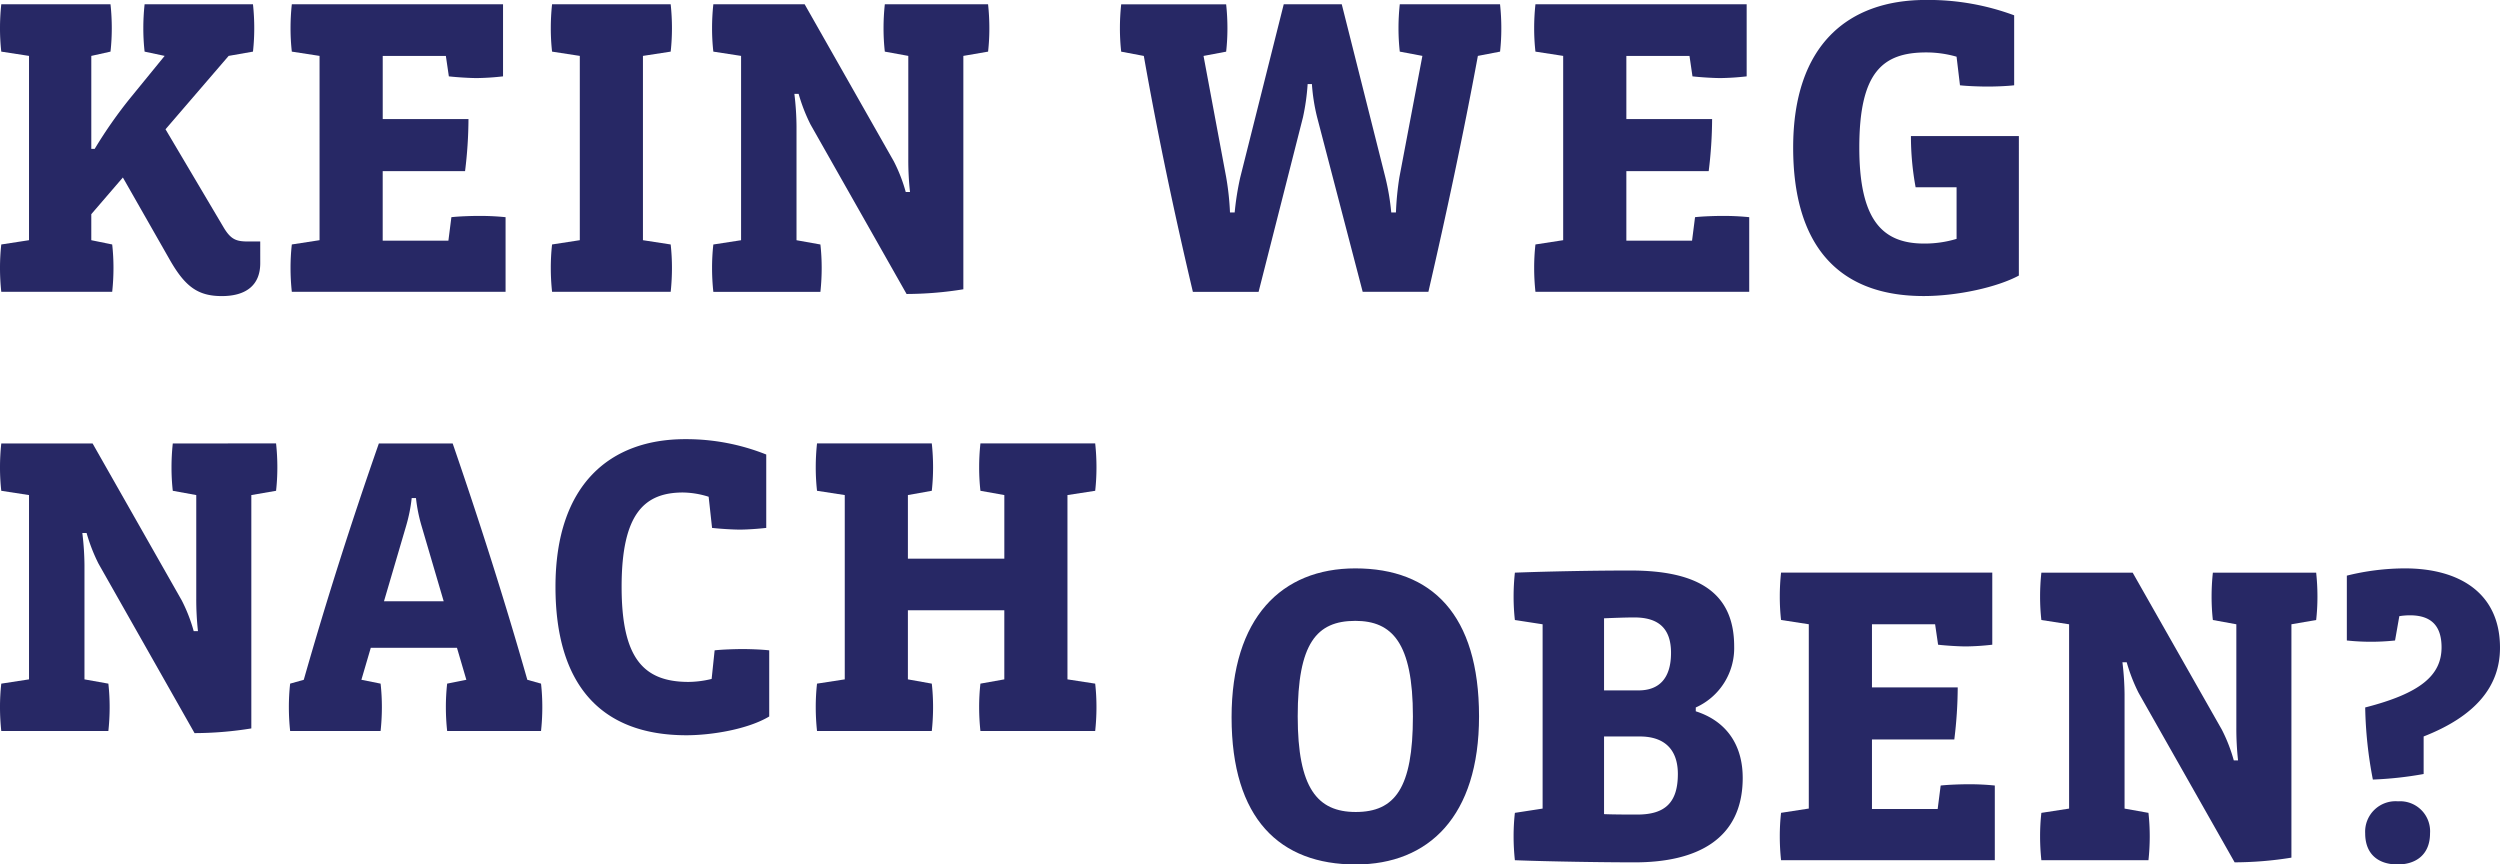
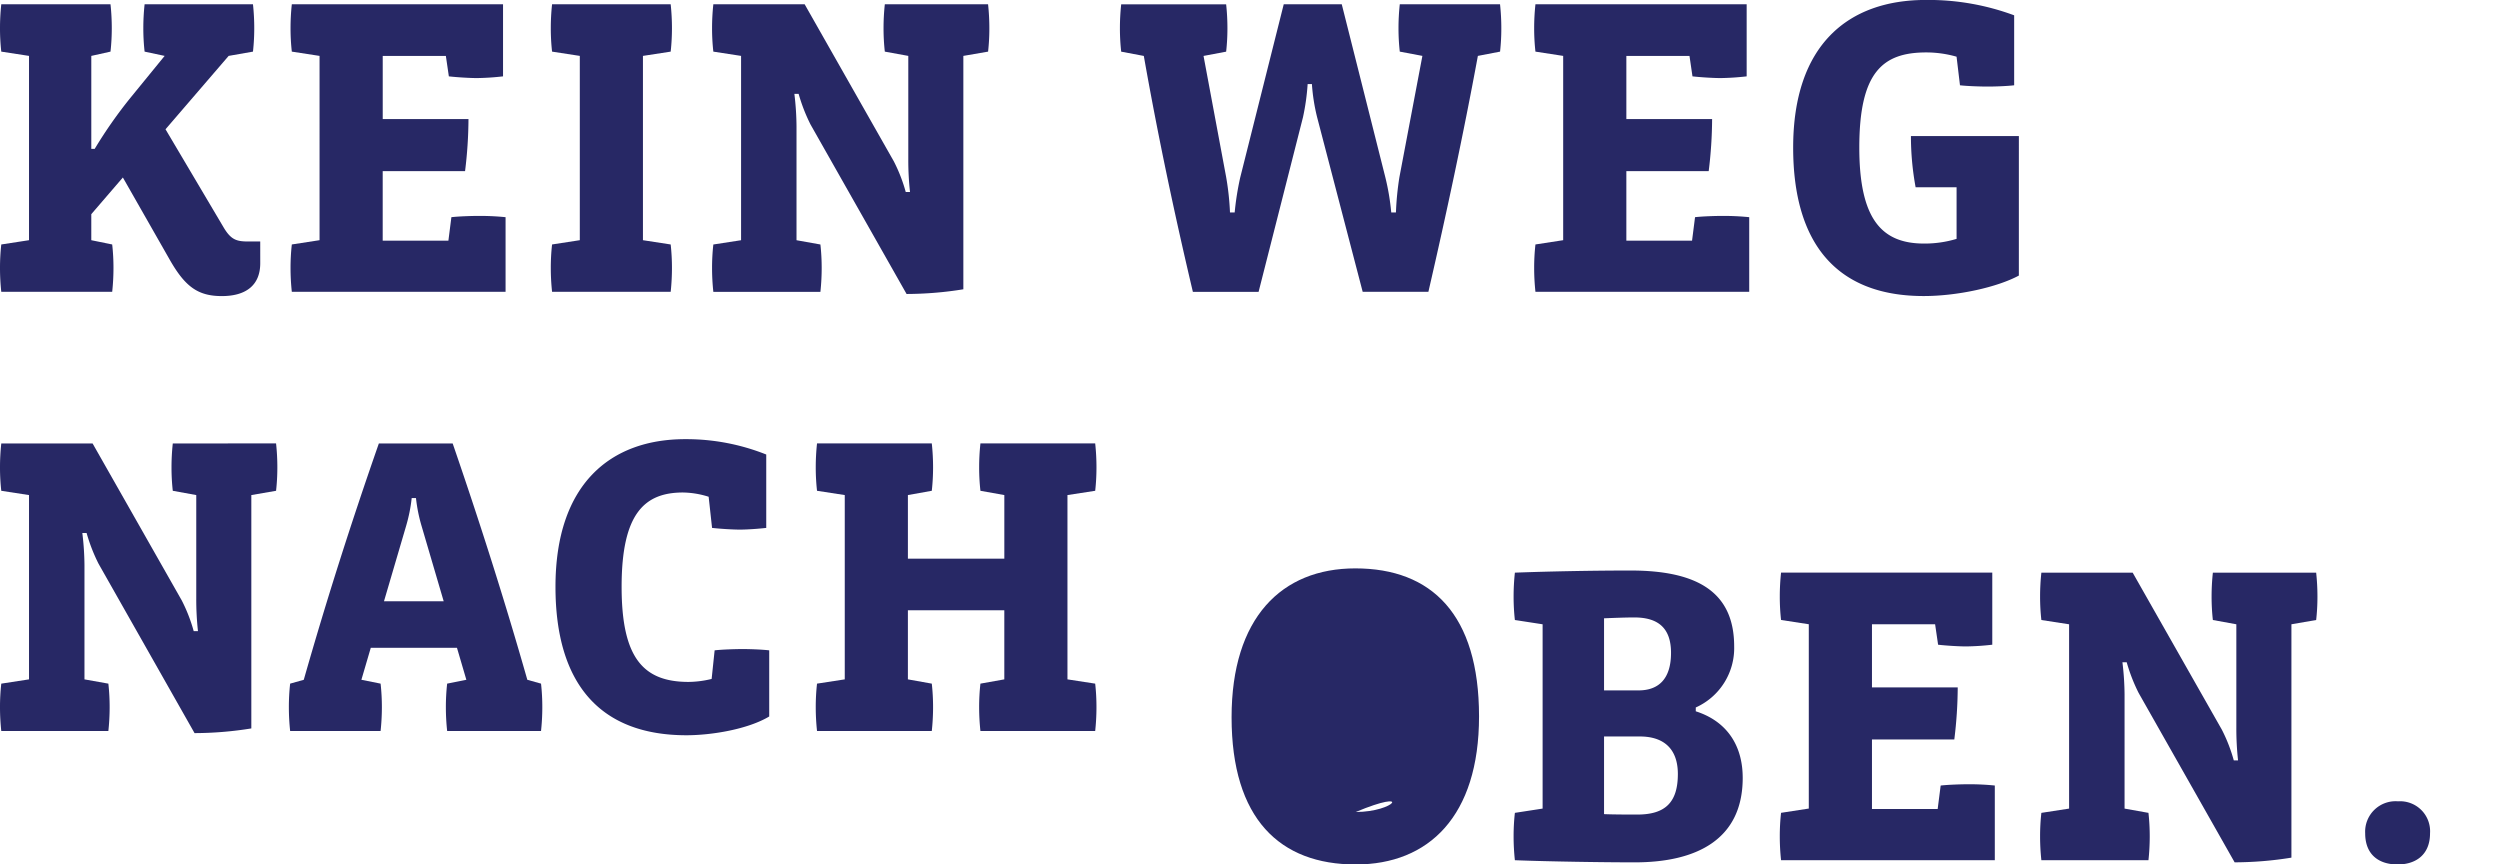
<svg xmlns="http://www.w3.org/2000/svg" width="330.227" height="114.188" viewBox="0 0 330.227 114.188">
  <g id="Gruppe_604" data-name="Gruppe 604" transform="translate(-76.193 -433)">
    <g id="Gruppe_604-2" data-name="Gruppe 604" transform="translate(76.193 433)">
      <path id="Pfad_146" data-name="Pfad 146" d="M110.569,468.759c0,2.93-1.916,4.339-5.072,4.339s-4.847-1.24-6.875-4.79l-6.2-10.876-4.17,4.846v3.438l2.761.564a27.83,27.83,0,0,1,.169,3.1,29.635,29.635,0,0,1-.169,3.156H76.362a29.541,29.541,0,0,1-.169-3.156,27.744,27.744,0,0,1,.169-3.1l3.663-.564V441.371l-3.663-.564a27.743,27.743,0,0,1-.169-3.1,29.541,29.541,0,0,1,.169-3.156H90.789a29.541,29.541,0,0,1,.169,3.156,27.743,27.743,0,0,1-.169,3.1l-2.536.564v12.285H88.7a59.286,59.286,0,0,1,4.734-6.762l4.508-5.523-2.648-.564a27.741,27.741,0,0,1-.169-3.1,29.539,29.539,0,0,1,.169-3.156h14.314a29.637,29.637,0,0,1,.169,3.156,27.831,27.831,0,0,1-.169,3.1l-3.212.564-8.34,9.693,7.608,12.849c1.015,1.747,1.747,1.973,3.325,1.973h1.578Z" transform="translate(-76.193 -433.988)" fill="#272865" />
      <path id="Pfad_147" data-name="Pfad 147" d="M210.278,472.535H182.044a29.639,29.639,0,0,1-.169-3.156,27.833,27.833,0,0,1,.169-3.1l3.663-.564V441.371l-3.663-.564a27.833,27.833,0,0,1-.169-3.1,29.639,29.639,0,0,1,.169-3.156h27.9v9.524a34.008,34.008,0,0,1-3.438.226c-1.015,0-2.761-.113-3.719-.226l-.395-2.7h-8.34v8.34h11.327a57.068,57.068,0,0,1-.451,6.875H194.048v9.186h8.679l.394-3.1c.958-.113,2.705-.169,3.719-.169a34.309,34.309,0,0,1,3.438.169Z" transform="translate(-143.497 -433.988)" fill="#272865" />
      <path id="Pfad_148" data-name="Pfad 148" d="M292.372,472.535H276.705a29.547,29.547,0,0,1-.169-3.156,27.749,27.749,0,0,1,.169-3.1l3.663-.564V441.371l-3.663-.564a27.749,27.749,0,0,1-.169-3.1,29.547,29.547,0,0,1,.169-3.156h15.666a29.539,29.539,0,0,1,.169,3.156,27.741,27.741,0,0,1-.169,3.1l-3.663.564v24.345l3.663.564a27.742,27.742,0,0,1,.169,3.1A29.539,29.539,0,0,1,292.372,472.535Z" transform="translate(-203.781 -433.988)" fill="#272865" />
      <path id="Pfad_149" data-name="Pfad 149" d="M371.657,440.807l-3.268.564V472.2a47.491,47.491,0,0,1-7.5.62l-12.679-22.373a22.579,22.579,0,0,1-1.578-4.057h-.563a37.3,37.3,0,0,1,.282,4.283v15.046l3.156.564a27.823,27.823,0,0,1,.169,3.1,29.627,29.627,0,0,1-.169,3.156H335.365a29.635,29.635,0,0,1-.169-3.156,27.831,27.831,0,0,1,.169-3.1l3.663-.564V441.371l-3.663-.564a27.83,27.83,0,0,1-.169-3.1,29.635,29.635,0,0,1,.169-3.156h12.06L359.2,455.29a21,21,0,0,1,1.578,4.057h.564a38.586,38.586,0,0,1-.226-4.339V441.371l-3.1-.564a27.823,27.823,0,0,1-.169-3.1,29.627,29.627,0,0,1,.169-3.156h13.638a29.643,29.643,0,0,1,.169,3.156A27.836,27.836,0,0,1,371.657,440.807Z" transform="translate(-241.139 -433.988)" fill="#272865" />
      <path id="Pfad_150" data-name="Pfad 150" d="M533.764,440.807l-2.931.564c-1.916,10.369-4.17,20.907-6.537,31.164h-8.679l-6.03-23.105a25.187,25.187,0,0,1-.677-4.339h-.563a29.48,29.48,0,0,1-.62,4.4l-5.861,23.049h-8.679c-2.423-10.256-4.621-20.625-6.481-31.164l-2.987-.564a27.83,27.83,0,0,1-.169-3.1,29.635,29.635,0,0,1,.169-3.156h13.863a29.635,29.635,0,0,1,.169,3.156,27.829,27.829,0,0,1-.169,3.1l-2.987.564,2.987,16a35.9,35.9,0,0,1,.507,4.677h.62a37.158,37.158,0,0,1,.732-4.621l5.748-22.88h7.664l5.748,22.823a31.191,31.191,0,0,1,.789,4.677h.62a38.892,38.892,0,0,1,.451-4.621l3.043-16.061-2.987-.564a27.851,27.851,0,0,1-.169-3.1,29.659,29.659,0,0,1,.169-3.156h13.243a29.627,29.627,0,0,1,.169,3.156A27.823,27.823,0,0,1,533.764,440.807Z" transform="translate(-335.619 -433.988)" fill="#272865" />
      <path id="Pfad_151" data-name="Pfad 151" d="M662.638,472.535H634.4a29.643,29.643,0,0,1-.169-3.156,27.838,27.838,0,0,1,.169-3.1l3.663-.564V441.371l-3.663-.564a27.838,27.838,0,0,1-.169-3.1,29.643,29.643,0,0,1,.169-3.156h27.9v9.524a34.007,34.007,0,0,1-3.438.226c-1.014,0-2.761-.113-3.719-.226l-.394-2.7h-8.34v8.34h11.327a57.068,57.068,0,0,1-.451,6.875H646.408v9.186h8.679l.394-3.1c.958-.113,2.705-.169,3.719-.169a34.309,34.309,0,0,1,3.438.169Z" transform="translate(-431.582 -433.988)" fill="#272865" />
      <path id="Pfad_152" data-name="Pfad 152" d="M758.243,469.4c-2.818,1.522-8.059,2.705-12.567,2.705-11.5,0-17.244-6.931-17.244-19.611,0-13.581,7.27-19.5,17.526-19.5a32.625,32.625,0,0,1,11.665,2.029v9.242c-.958.113-2.48.169-3.494.169-.958,0-2.705-.056-3.663-.169l-.451-3.776a14.591,14.591,0,0,0-4-.564c-5.8,0-8.847,2.649-8.847,12.567,0,9.58,3.043,12.68,8.566,12.68a14.553,14.553,0,0,0,4.283-.62V457.74h-5.41a37.254,37.254,0,0,1-.62-6.763h14.258Z" transform="translate(-491.571 -433)" fill="#272865" />
    </g>
    <g id="Gruppe_605" data-name="Gruppe 605" transform="translate(76.193 491.01)">
      <path id="Pfad_153" data-name="Pfad 153" d="M409.822,600.547a27.831,27.831,0,0,0,.169-3.1,29.636,29.636,0,0,0-.169-3.156H394.663a29.635,29.635,0,0,0-.169,3.156,27.832,27.832,0,0,0,.169,3.1l3.156.564v8.4H385.082v-8.4l3.156-.564a27.743,27.743,0,0,0,.169-3.1,29.54,29.54,0,0,0-.169-3.156H373.079a29.635,29.635,0,0,0-.169,3.156,27.832,27.832,0,0,0,.169,3.1l3.663.564v24.345l-3.663.564a27.833,27.833,0,0,0-.169,3.1,29.635,29.635,0,0,0,.169,3.156h15.159a29.54,29.54,0,0,0,.169-3.156,27.745,27.745,0,0,0-.169-3.1l-3.156-.564v-9.129h12.736v9.129l-3.156.564a27.833,27.833,0,0,0-.169,3.1,29.635,29.635,0,0,0,.169,3.156h15.159a29.636,29.636,0,0,0,.169-3.156,27.832,27.832,0,0,0-.169-3.1l-3.663-.564V601.111Z" transform="translate(-265.157 -593.728)" fill="#272865" />
      <path id="Pfad_154" data-name="Pfad 154" d="M99.017,594.292a29.542,29.542,0,0,0-.169,3.156,27.745,27.745,0,0,0,.169,3.1l3.1.564v13.637a38.6,38.6,0,0,0,.226,4.34h-.563a21.035,21.035,0,0,0-1.578-4.058L88.422,594.292H76.362a29.637,29.637,0,0,0-.169,3.156,27.834,27.834,0,0,0,.169,3.1l3.663.564v24.345l-3.663.564a27.835,27.835,0,0,0-.169,3.1,29.637,29.637,0,0,0,.169,3.156H90.507a29.638,29.638,0,0,0,.169-3.156,27.834,27.834,0,0,0-.169-3.1l-3.156-.564V610.409a37.291,37.291,0,0,0-.282-4.283h.564a22.552,22.552,0,0,0,1.578,4.057l12.68,22.373a47.476,47.476,0,0,0,7.5-.62V601.111l3.268-.564a27.747,27.747,0,0,0,.169-3.1,29.544,29.544,0,0,0-.169-3.156Z" transform="translate(-76.193 -593.728)" fill="#272865" />
      <path id="Pfad_155" data-name="Pfad 155" d="M299.267,620.635l-.395,3.776a13.218,13.218,0,0,1-3.043.394c-6.03,0-8.848-3.212-8.848-12.567,0-9.637,2.987-12.454,8.115-12.454a11.758,11.758,0,0,1,3.381.563l.451,4.114c.958.113,2.7.225,3.663.225,1.015,0,2.536-.113,3.494-.225v-9.693a28.531,28.531,0,0,0-10.708-2.029c-9.862,0-17.132,5.917-17.132,19.5,0,12.849,5.917,19.611,17.3,19.611,3.325,0,8.115-.789,10.933-2.48v-8.735c-.958-.113-2.536-.169-3.494-.169C301.972,620.466,300.225,620.522,299.267,620.635Z" transform="translate(-204.871 -592.74)" fill="#272865" />
      <path id="Pfad_156" data-name="Pfad 156" d="M212.757,625.512c-2.987-10.482-6.256-20.738-9.862-31.22h-9.749c-3.663,10.482-6.932,20.738-9.918,31.22l-1.8.507a27.745,27.745,0,0,0-.169,3.1,29.54,29.54,0,0,0,.169,3.156h11.947a29.544,29.544,0,0,0,.169-3.156,27.748,27.748,0,0,0-.169-3.1l-2.536-.507,1.24-4.226h11.384l1.24,4.226-2.536.507a27.745,27.745,0,0,0-.169,3.1,29.54,29.54,0,0,0,.169,3.156h12.4a29.635,29.635,0,0,0,.169-3.156,27.833,27.833,0,0,0-.169-3.1Zm-18.935-10.369,2.93-9.975a20.99,20.99,0,0,0,.732-3.663h.564a20.92,20.92,0,0,0,.732,3.663l2.93,9.975Z" transform="translate(-143.102 -593.728)" fill="#272865" />
      <path id="Pfad_157" data-name="Pfad 157" d="M744.824,669.413l-.395,3.1H735.75v-9.186h10.876a57.062,57.062,0,0,0,.451-6.876H735.75v-8.34h8.341l.394,2.7c.958.113,2.705.226,3.72.226a33.991,33.991,0,0,0,3.437-.226v-9.524h-27.9a29.563,29.563,0,0,0-.169,3.156,27.764,27.764,0,0,0,.169,3.1l3.663.564v24.345l-3.663.564a27.766,27.766,0,0,0-.169,3.1,29.562,29.562,0,0,0,.169,3.156h28.234v-9.862a34.3,34.3,0,0,0-3.438-.169C747.529,669.244,745.782,669.3,744.824,669.413Z" transform="translate(-488.48 -623.66)" fill="#272865" />
-       <path id="Pfad_158" data-name="Pfad 158" d="M540.508,639.74c-9.749,0-16.343,6.537-16.343,19.668,0,13.412,6.368,19.442,16.4,19.442,9.637,0,16.287-6.368,16.287-19.555C556.85,645.826,550.6,639.74,540.508,639.74Zm.056,32.178c-5.072,0-7.664-3.156-7.664-12.623,0-9.637,2.48-12.623,7.608-12.623,4.847,0,7.608,2.874,7.608,12.623C548.115,668.762,545.748,671.918,540.564,671.918Z" transform="translate(-361.484 -622.672)" fill="#272865" />
+       <path id="Pfad_158" data-name="Pfad 158" d="M540.508,639.74c-9.749,0-16.343,6.537-16.343,19.668,0,13.412,6.368,19.442,16.4,19.442,9.637,0,16.287-6.368,16.287-19.555C556.85,645.826,550.6,639.74,540.508,639.74Zm.056,32.178C548.115,668.762,545.748,671.918,540.564,671.918Z" transform="translate(-361.484 -622.672)" fill="#272865" />
      <path id="Pfad_159" data-name="Pfad 159" d="M940.834,724.469a4.02,4.02,0,0,0-4.339,4.227c0,2.818,1.8,4.114,4.283,4.114,2.423,0,4.283-1.3,4.283-4.114A3.962,3.962,0,0,0,940.834,724.469Z" transform="translate(-624.076 -676.632)" fill="#272865" />
-       <path id="Pfad_160" data-name="Pfad 160" d="M937.486,639.74a32.082,32.082,0,0,0-7.664.958v8.566a30.094,30.094,0,0,0,6.368,0l.564-3.212a8.886,8.886,0,0,1,1.409-.113c2.649,0,4.17,1.24,4.17,4.226,0,3.719-2.818,6.086-10.087,7.946a54.666,54.666,0,0,0,1.014,9.524,47.79,47.79,0,0,0,6.706-.733v-4.959c6.762-2.648,10.087-6.537,10.087-11.721C950.053,643.008,944.7,639.74,937.486,639.74Z" transform="translate(-619.826 -622.672)" fill="#272865" />
      <path id="Pfad_161" data-name="Pfad 161" d="M650.806,659.113v-.507a8.591,8.591,0,0,0,5.072-8.059c0-7.213-4.9-10.031-13.694-10.031-4.847,0-10.764.113-15.272.282a29.627,29.627,0,0,0-.169,3.156,27.822,27.822,0,0,0,.169,3.1l3.663.564v24.345l-3.663.564a27.824,27.824,0,0,0-.169,3.1,29.625,29.625,0,0,0,.169,3.156c4.283.169,11.609.282,15.836.282,8.115,0,14.258-2.987,14.258-11.158C657.005,663.565,654.864,660.409,650.806,659.113ZM638.69,646.828c1.409-.056,2.874-.113,4-.113,3.156,0,4.847,1.409,4.847,4.677,0,3.438-1.635,4.959-4.283,4.959H638.69Zm4.4,25.923c-1.071,0-3.269,0-4.4-.057V662.438h4.734c3.1,0,5.016,1.578,5.016,4.959C648.439,671.173,646.749,672.751,643.086,672.751Z" transform="translate(-426.81 -623.166)" fill="#272865" />
      <path id="Pfad_162" data-name="Pfad 162" d="M841.066,641.292a29.547,29.547,0,0,0-.169,3.156,27.749,27.749,0,0,0,.169,3.1l3.1.564v13.637a38.594,38.594,0,0,0,.226,4.34h-.564a21.048,21.048,0,0,0-1.578-4.058l-11.778-20.738h-12.06a29.531,29.531,0,0,0-.169,3.156,27.735,27.735,0,0,0,.169,3.1l3.663.564v24.345l-3.663.564a27.737,27.737,0,0,0-.169,3.1,29.53,29.53,0,0,0,.169,3.156h14.145a29.562,29.562,0,0,0,.169-3.156,27.766,27.766,0,0,0-.169-3.1l-3.156-.564V657.409a37.2,37.2,0,0,0-.282-4.283h.564a22.555,22.555,0,0,0,1.578,4.057l12.68,22.373a47.475,47.475,0,0,0,7.5-.62V648.111l3.269-.564a27.838,27.838,0,0,0,.169-3.1,29.643,29.643,0,0,0-.169-3.156Z" transform="translate(-548.766 -623.66)" fill="#272865" />
    </g>
  </g>
</svg>